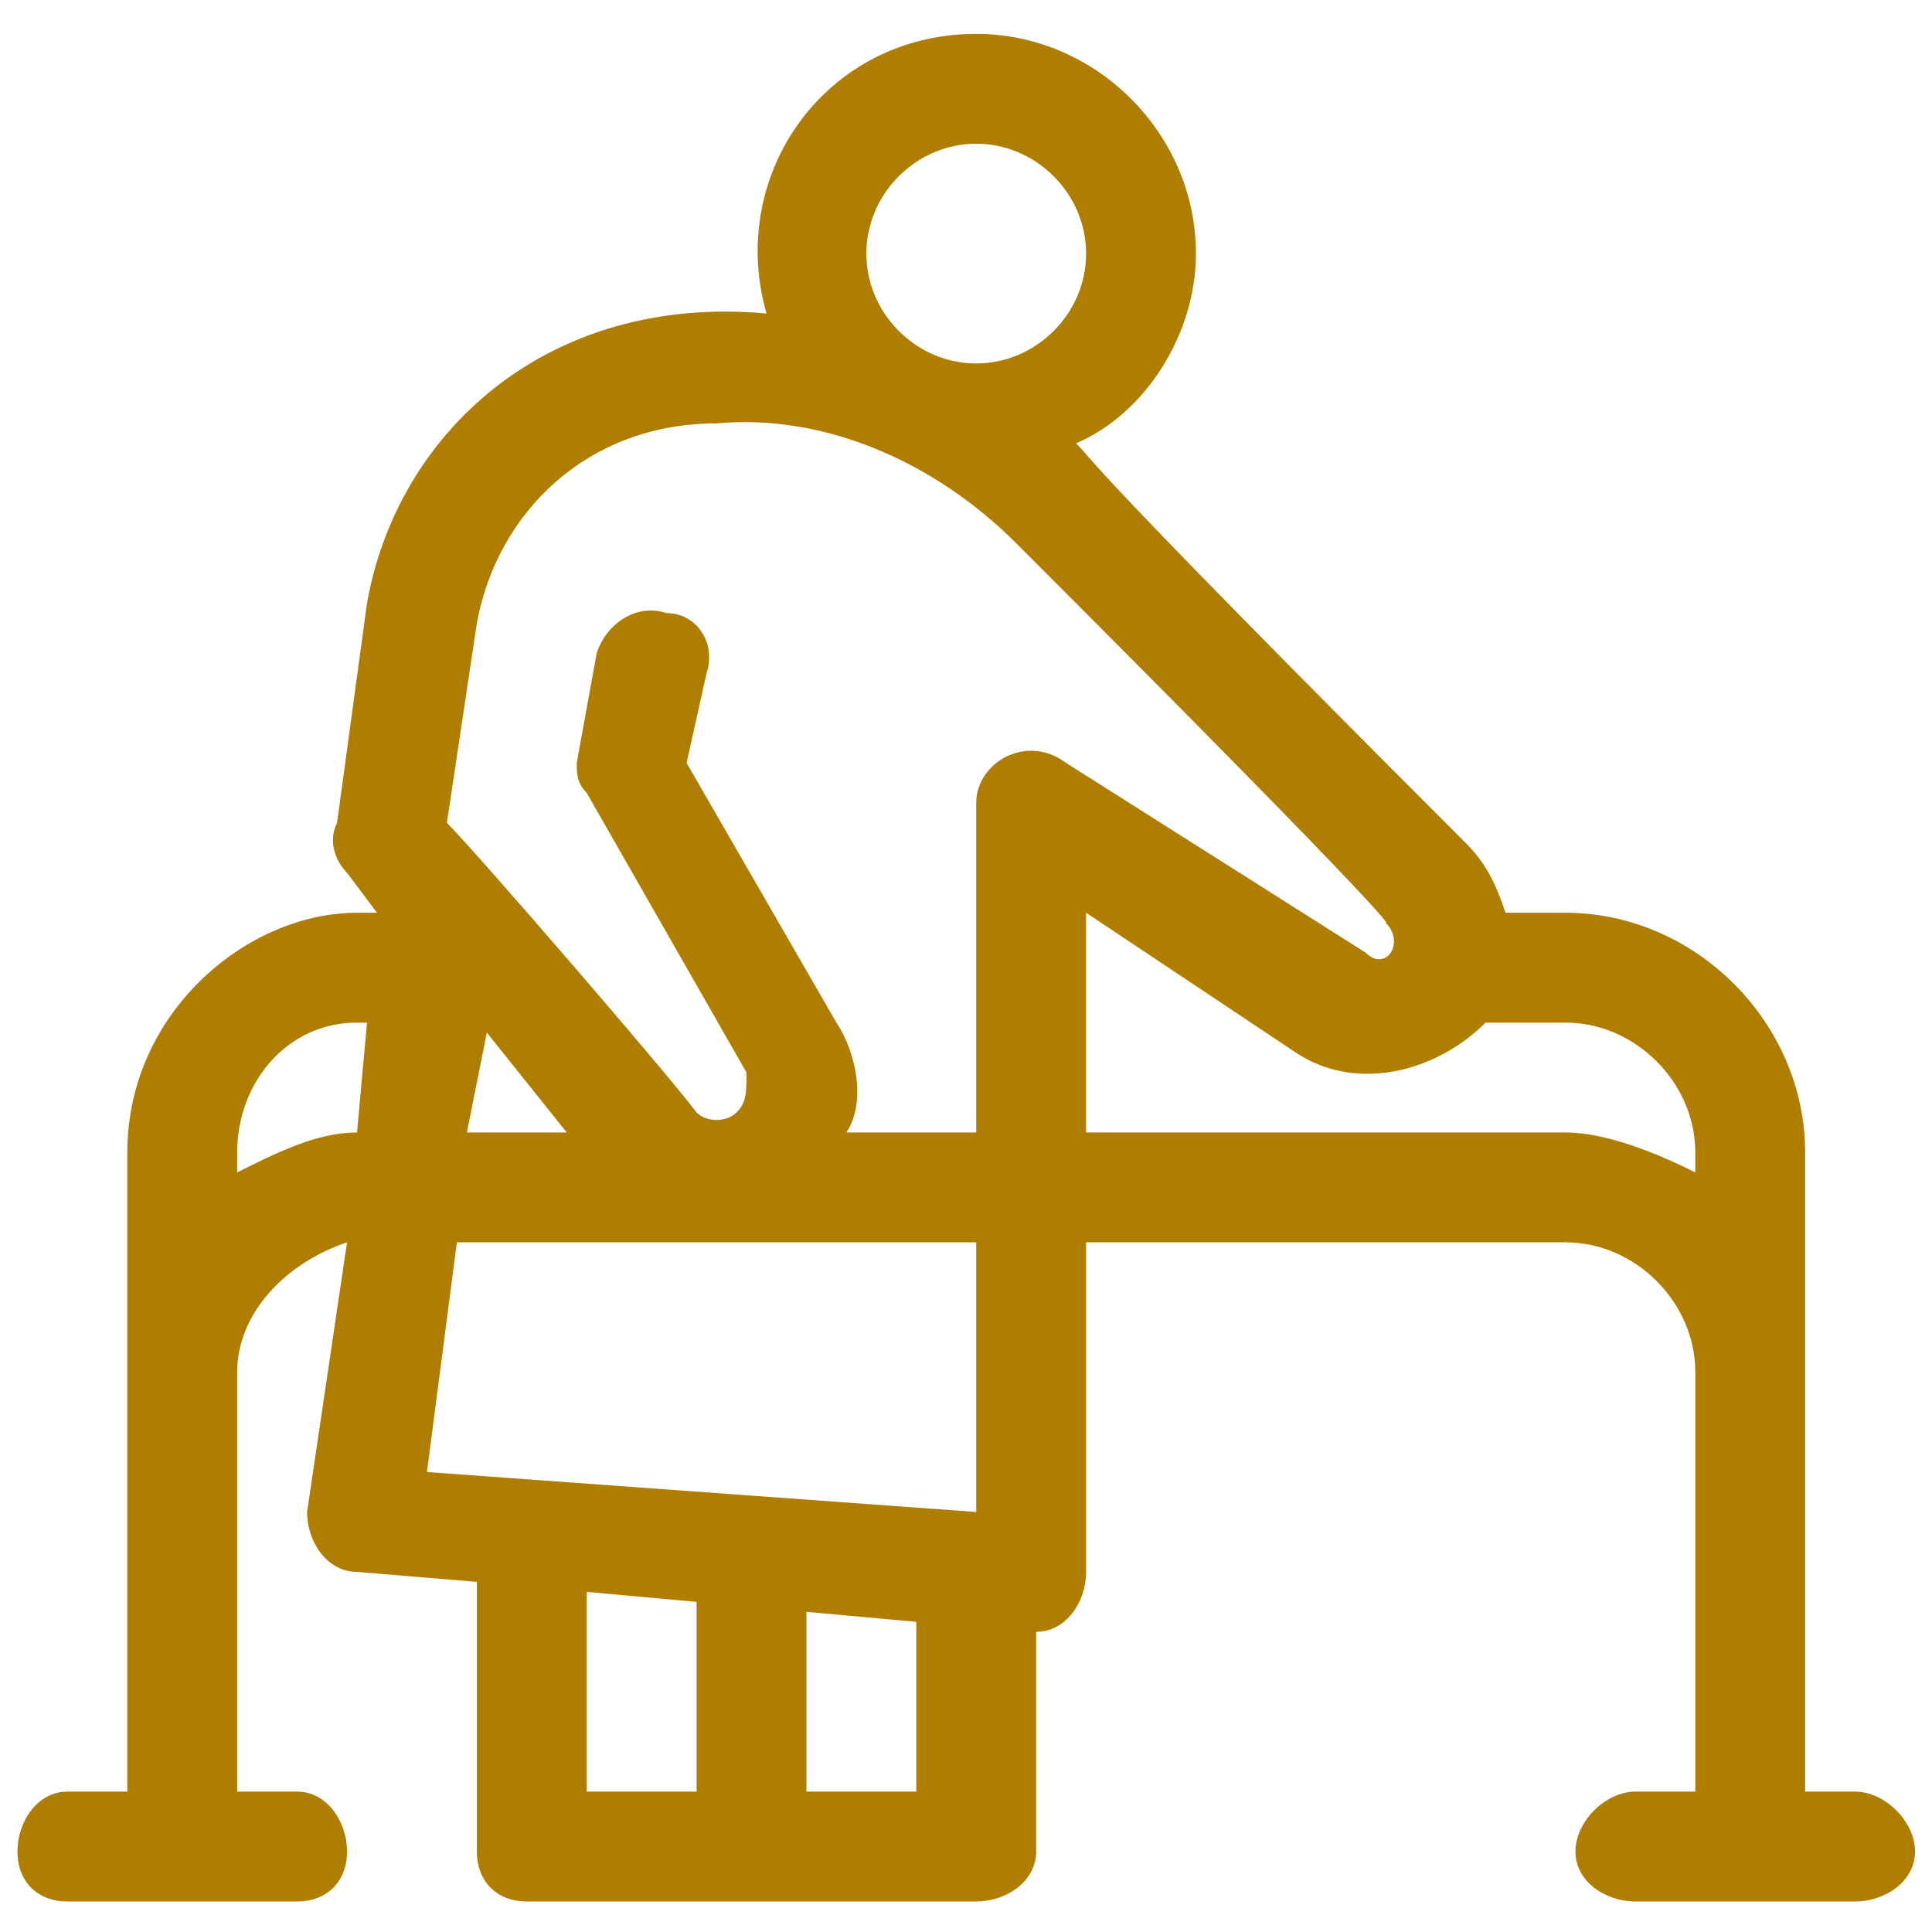
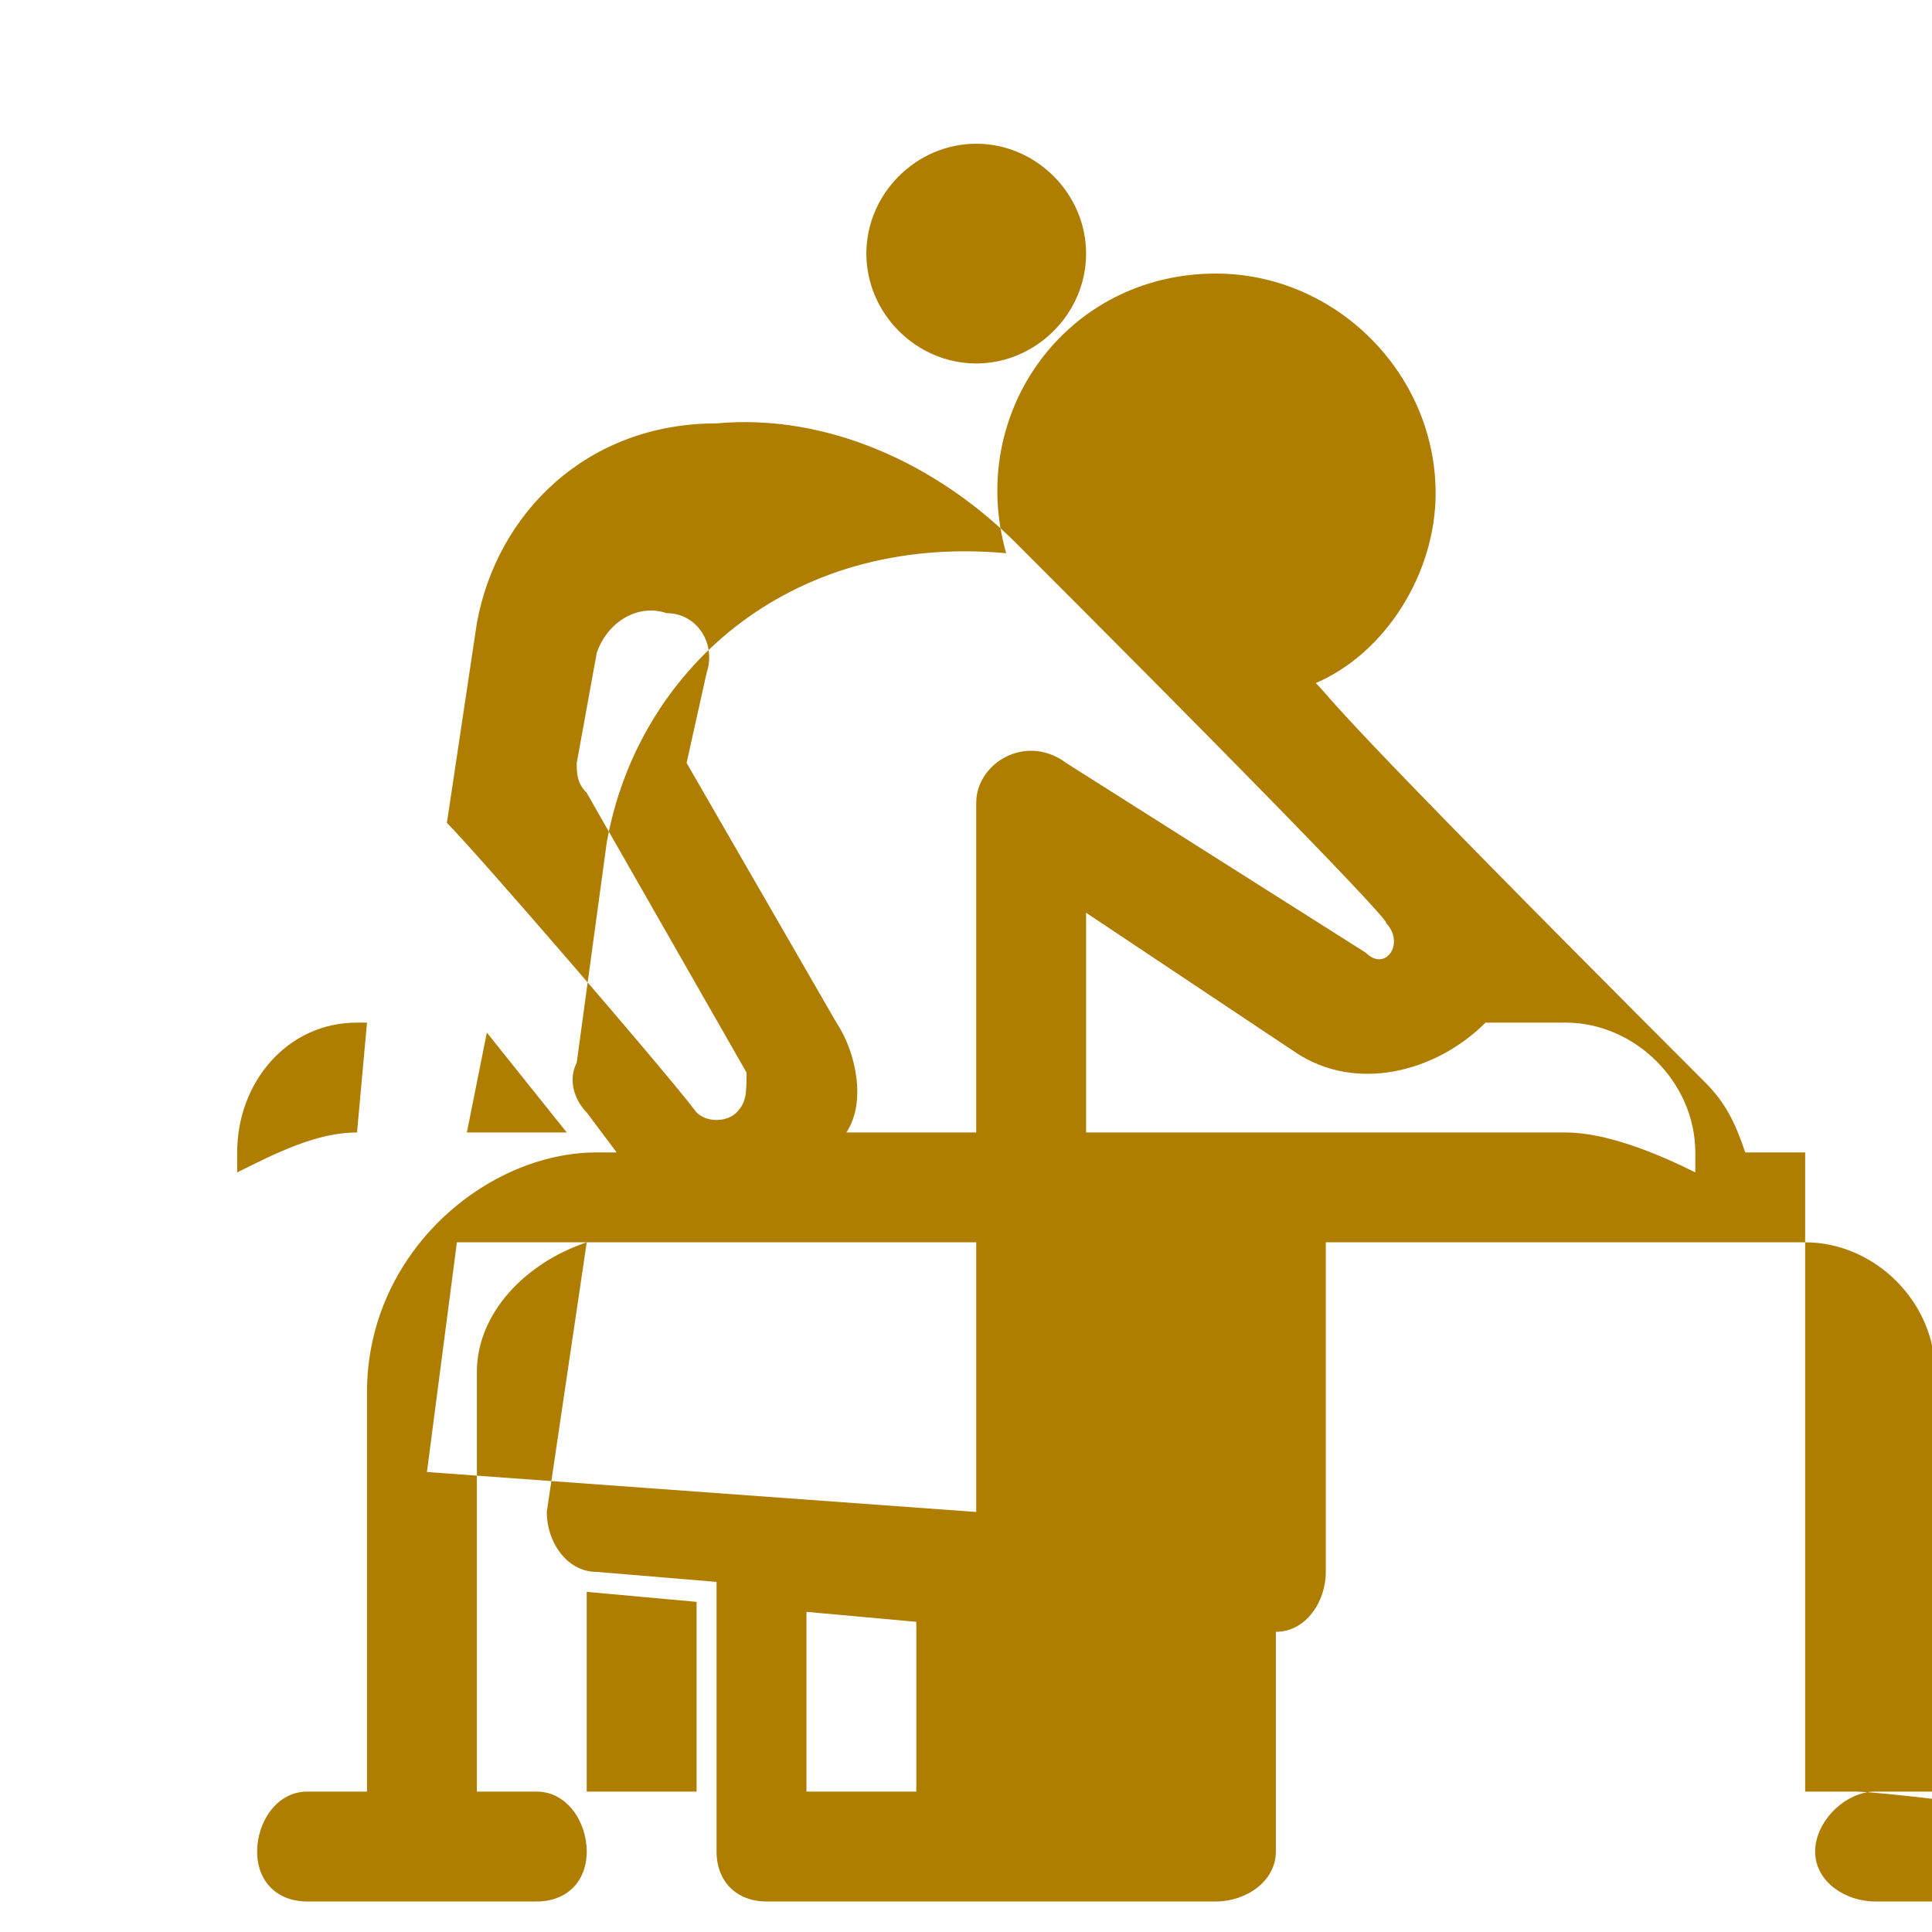
<svg xmlns="http://www.w3.org/2000/svg" version="1.1" id="圖層_1" x="0px" y="0px" width="300px" height="300px" viewBox="0 0 300 300" enable-background="new 0 0 300 300" xml:space="preserve">
  <g id="Group_x5F_15">
-     <path fill-rule="evenodd" clip-rule="evenodd" fill="#AF7D00" d="M288.058,278.2h-7.755c0-10.855,0-89.946,0-99.251   c0-20.159-17.057-37.219-37.219-37.219h-9.304c-1.551-4.652-3.103-7.754-6.205-10.855c-60.48-60.481-57.379-58.93-60.48-62.031   c10.856-4.654,18.609-17.061,18.609-29.466c0-18.61-15.508-34.118-34.117-34.118c-23.262,0-38.77,21.712-32.566,43.423   c-34.117-3.102-57.38,18.609-62.032,44.973l-4.652,34.117c-1.55,3.103,0,6.204,1.55,7.755l4.652,6.203h-3.101   c-17.059,0-35.668,15.508-35.668,37.219V278.2h-9.304c-4.654,0-7.755,4.653-7.755,9.306s3.101,7.754,7.755,7.754h35.667   c4.654,0,7.754-3.102,7.754-7.754s-3.101-9.306-7.754-9.306h-9.304c0-9.304,0-63.582,0-65.133c0-9.305,7.754-17.06,17.059-20.16   l-6.203,41.872c0,4.651,3.103,9.304,7.754,9.304l18.61,1.551v41.872c0,4.652,3.101,7.754,7.753,7.754h69.786   c4.652,0,9.306-3.102,9.306-7.754v-34.117l0,0c4.652,0,7.755-4.652,7.755-9.306v-51.176h74.437c10.856,0,20.162,9.304,20.162,20.16   V278.2h-9.306c-4.652,0-9.305,4.653-9.305,9.306s4.652,7.754,9.305,7.754h34.117c4.651,0,9.306-3.102,9.306-7.754   S292.709,278.2,288.058,278.2z M151.587,22.319c9.306,0,17.061,7.753,17.061,17.059c0,9.305-7.755,17.059-17.061,17.059   c-9.304,0-17.058-7.754-17.058-17.059C134.529,30.073,142.283,22.319,151.587,22.319z M74.048,96.757   c3.101-17.059,17.059-31.016,37.219-31.016c17.058-1.551,34.118,6.204,46.524,18.61c62.031,62.031,57.379,58.929,57.379,58.929   c3.102,3.102,0,7.754-3.102,4.653l-46.523-29.465c-6.204-4.652-13.958,0-13.958,6.203v51.176h-20.16   c3.102-4.652,1.55-12.405-1.551-17.058l-23.262-40.321l3.103-13.957c1.55-4.652-1.551-9.304-6.205-9.304   c-4.652-1.552-9.305,1.549-10.855,6.202l-3.102,17.06c0,1.55,0,3.102,1.551,4.652l24.812,43.423c0,3.101,0,4.651-1.55,6.203   c-1.551,1.55-4.652,1.55-6.203,0c-4.653-6.203-34.118-40.321-38.771-44.975L74.048,96.757z M88.004,175.848H72.497l3.102-15.508   L88.004,175.848z M36.828,182.051v-3.102c0-10.854,7.754-20.159,18.61-20.159h1.551l-1.551,17.058   C49.235,175.848,43.032,178.949,36.828,182.051z M91.107,247.185l17.059,1.552V278.2H91.107V247.185z M125.224,278.2v-27.914   l17.059,1.551V278.2H125.224z M151.587,234.779l-85.293-6.204l4.652-35.668h80.642V234.779L151.587,234.779z M243.084,175.848   h-74.437V141.73l32.564,21.712c9.306,6.202,21.712,3.102,29.466-4.652h12.406c10.856,0,20.162,9.305,20.162,20.159v3.102   C257.042,178.949,249.288,175.848,243.084,175.848z" />
+     <path fill-rule="evenodd" clip-rule="evenodd" fill="#AF7D00" d="M288.058,278.2h-7.755c0-10.855,0-89.946,0-99.251   h-9.304c-1.551-4.652-3.103-7.754-6.205-10.855c-60.48-60.481-57.379-58.93-60.48-62.031   c10.856-4.654,18.609-17.061,18.609-29.466c0-18.61-15.508-34.118-34.117-34.118c-23.262,0-38.77,21.712-32.566,43.423   c-34.117-3.102-57.38,18.609-62.032,44.973l-4.652,34.117c-1.55,3.103,0,6.204,1.55,7.755l4.652,6.203h-3.101   c-17.059,0-35.668,15.508-35.668,37.219V278.2h-9.304c-4.654,0-7.755,4.653-7.755,9.306s3.101,7.754,7.755,7.754h35.667   c4.654,0,7.754-3.102,7.754-7.754s-3.101-9.306-7.754-9.306h-9.304c0-9.304,0-63.582,0-65.133c0-9.305,7.754-17.06,17.059-20.16   l-6.203,41.872c0,4.651,3.103,9.304,7.754,9.304l18.61,1.551v41.872c0,4.652,3.101,7.754,7.753,7.754h69.786   c4.652,0,9.306-3.102,9.306-7.754v-34.117l0,0c4.652,0,7.755-4.652,7.755-9.306v-51.176h74.437c10.856,0,20.162,9.304,20.162,20.16   V278.2h-9.306c-4.652,0-9.305,4.653-9.305,9.306s4.652,7.754,9.305,7.754h34.117c4.651,0,9.306-3.102,9.306-7.754   S292.709,278.2,288.058,278.2z M151.587,22.319c9.306,0,17.061,7.753,17.061,17.059c0,9.305-7.755,17.059-17.061,17.059   c-9.304,0-17.058-7.754-17.058-17.059C134.529,30.073,142.283,22.319,151.587,22.319z M74.048,96.757   c3.101-17.059,17.059-31.016,37.219-31.016c17.058-1.551,34.118,6.204,46.524,18.61c62.031,62.031,57.379,58.929,57.379,58.929   c3.102,3.102,0,7.754-3.102,4.653l-46.523-29.465c-6.204-4.652-13.958,0-13.958,6.203v51.176h-20.16   c3.102-4.652,1.55-12.405-1.551-17.058l-23.262-40.321l3.103-13.957c1.55-4.652-1.551-9.304-6.205-9.304   c-4.652-1.552-9.305,1.549-10.855,6.202l-3.102,17.06c0,1.55,0,3.102,1.551,4.652l24.812,43.423c0,3.101,0,4.651-1.55,6.203   c-1.551,1.55-4.652,1.55-6.203,0c-4.653-6.203-34.118-40.321-38.771-44.975L74.048,96.757z M88.004,175.848H72.497l3.102-15.508   L88.004,175.848z M36.828,182.051v-3.102c0-10.854,7.754-20.159,18.61-20.159h1.551l-1.551,17.058   C49.235,175.848,43.032,178.949,36.828,182.051z M91.107,247.185l17.059,1.552V278.2H91.107V247.185z M125.224,278.2v-27.914   l17.059,1.551V278.2H125.224z M151.587,234.779l-85.293-6.204l4.652-35.668h80.642V234.779L151.587,234.779z M243.084,175.848   h-74.437V141.73l32.564,21.712c9.306,6.202,21.712,3.102,29.466-4.652h12.406c10.856,0,20.162,9.305,20.162,20.159v3.102   C257.042,178.949,249.288,175.848,243.084,175.848z" />
  </g>
</svg>